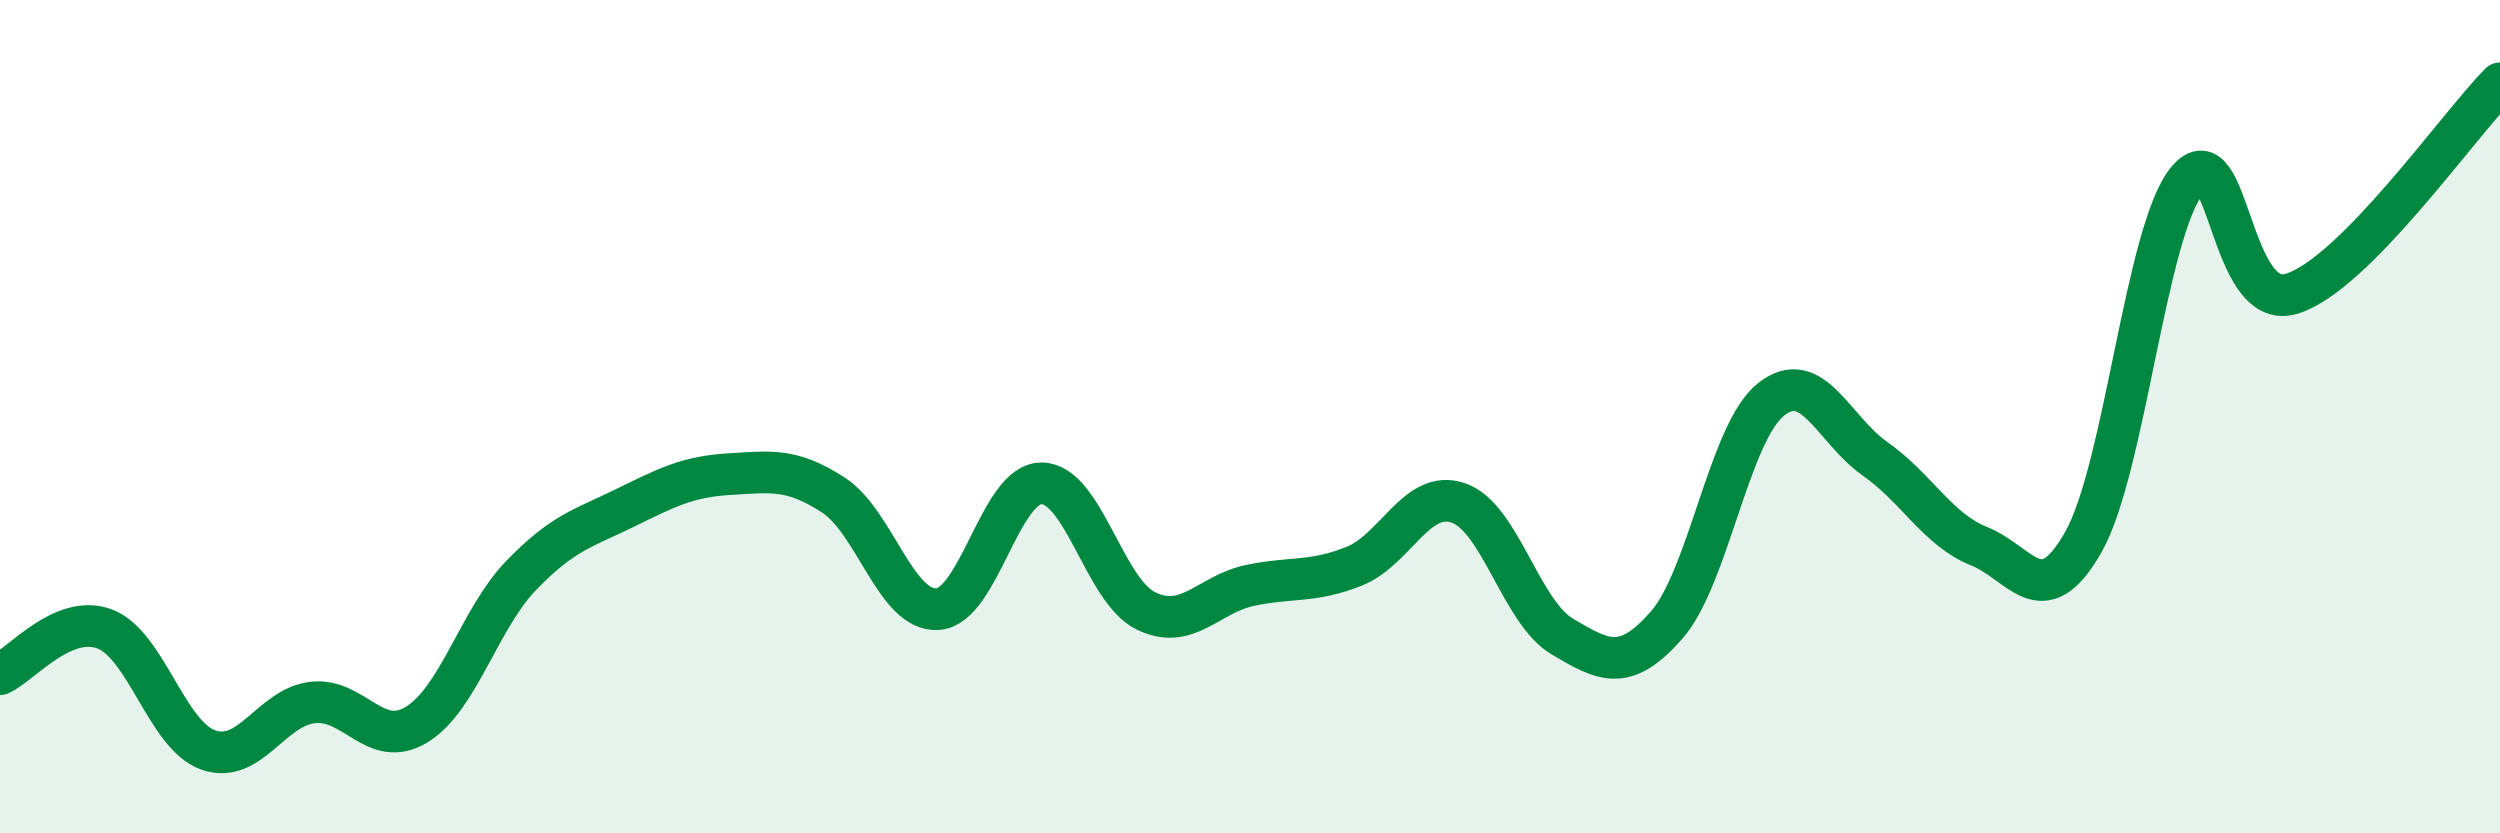
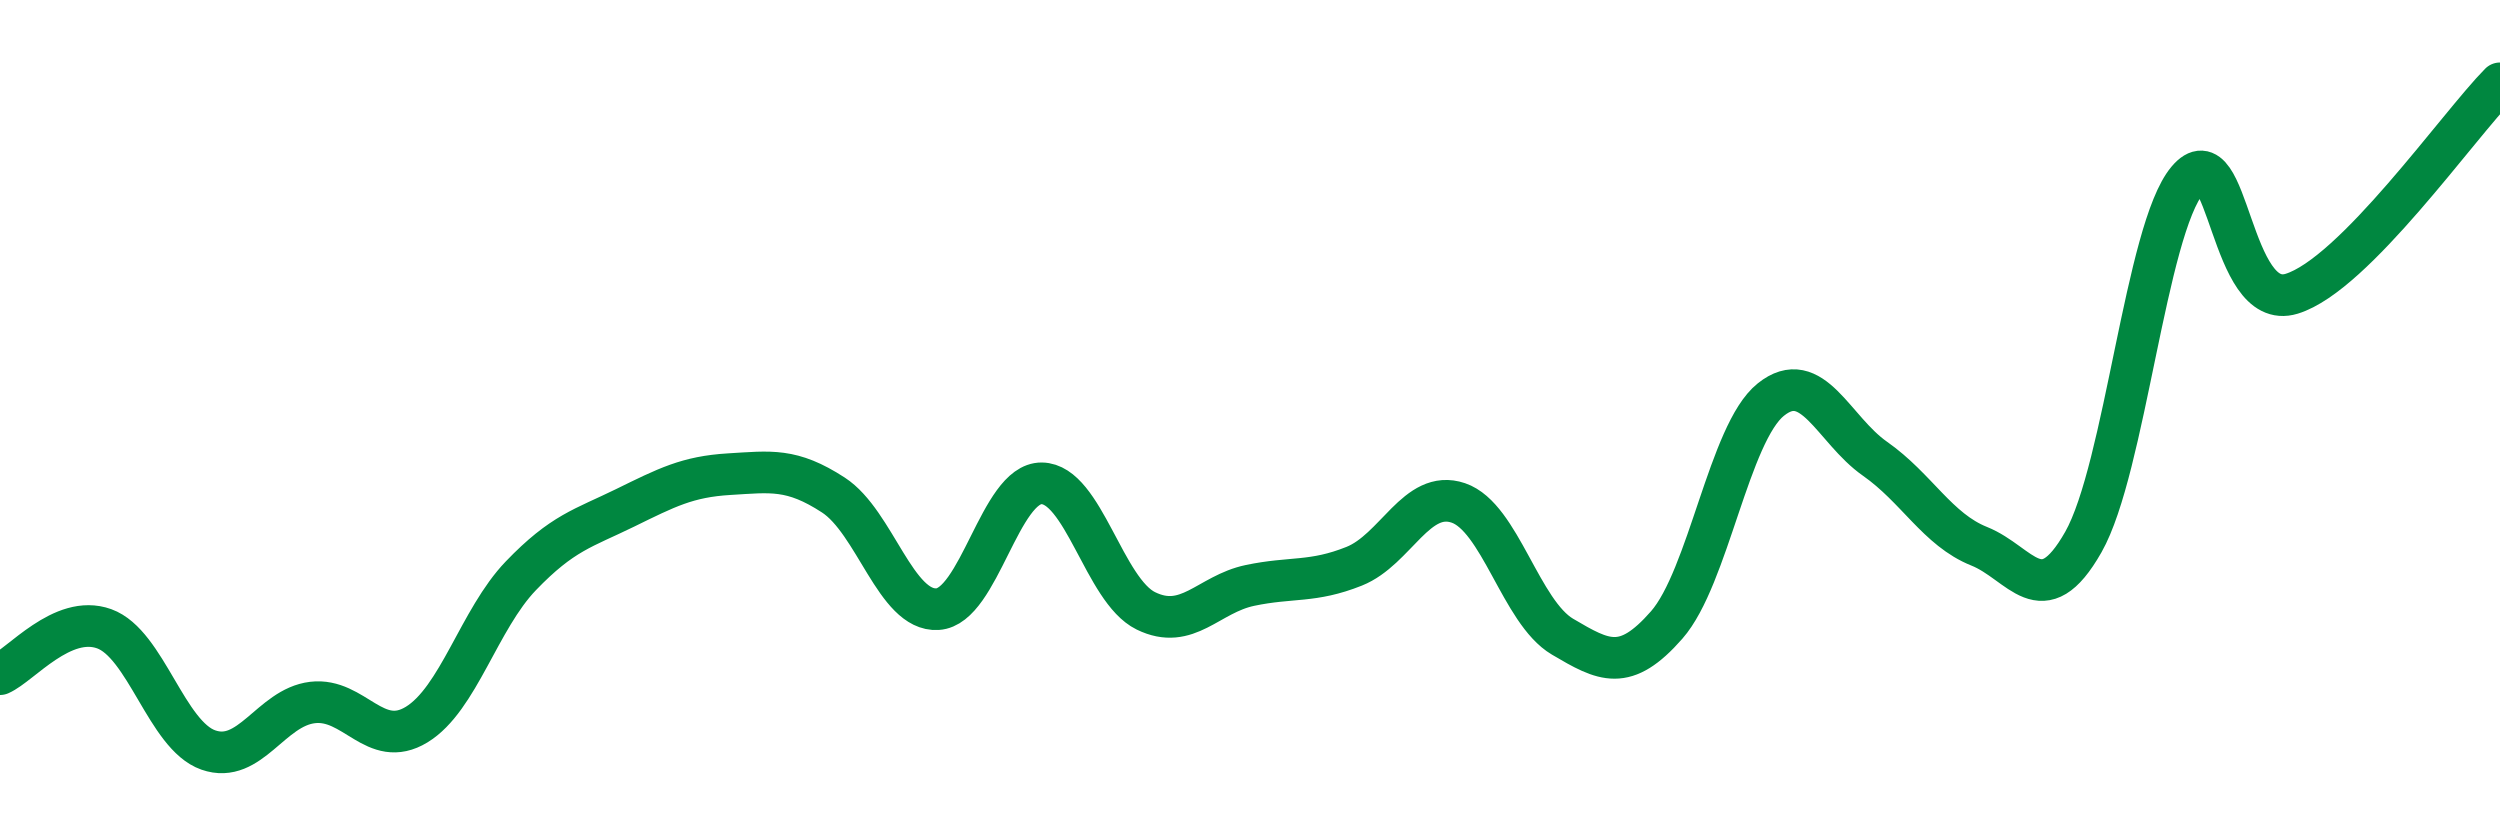
<svg xmlns="http://www.w3.org/2000/svg" width="60" height="20" viewBox="0 0 60 20">
-   <path d="M 0,16.18 C 0.5,15.96 1.5,14.73 2.5,15.09 C 3.5,15.45 4,17.65 5,18 C 6,18.35 6.5,16.98 7.5,16.86 C 8.5,16.74 9,18 10,17.39 C 11,16.78 11.5,14.86 12.5,13.82 C 13.5,12.78 14,12.68 15,12.19 C 16,11.7 16.5,11.44 17.5,11.38 C 18.5,11.32 19,11.23 20,11.88 C 21,12.53 21.5,14.68 22.5,14.62 C 23.5,14.56 24,11.59 25,11.6 C 26,11.61 26.5,14.17 27.5,14.66 C 28.5,15.15 29,14.26 30,14.05 C 31,13.84 31.5,13.99 32.5,13.59 C 33.5,13.19 34,11.73 35,12.07 C 36,12.41 36.5,14.69 37.5,15.28 C 38.5,15.87 39,16.14 40,15 C 41,13.86 41.5,10.39 42.5,9.59 C 43.5,8.79 44,10.31 45,11.01 C 46,11.71 46.5,12.71 47.5,13.11 C 48.5,13.51 49,14.77 50,13.01 C 51,11.25 51.5,5.51 52.5,4.32 C 53.5,3.13 53.5,7.51 55,7.05 C 56.5,6.59 59,3.01 60,2L60 20L0 20Z" fill="#008740" opacity="0.1" stroke-linecap="round" stroke-linejoin="round" />
  <path d="M 0,16.18 C 0.5,15.96 1.5,14.73 2.5,15.09 C 3.5,15.45 4,17.65 5,18 C 6,18.35 6.5,16.98 7.5,16.86 C 8.5,16.74 9,18 10,17.39 C 11,16.78 11.5,14.86 12.5,13.82 C 13.5,12.78 14,12.68 15,12.19 C 16,11.7 16.5,11.44 17.5,11.38 C 18.5,11.32 19,11.23 20,11.88 C 21,12.53 21.5,14.68 22.5,14.62 C 23.5,14.56 24,11.59 25,11.6 C 26,11.61 26.5,14.17 27.5,14.66 C 28.5,15.15 29,14.26 30,14.05 C 31,13.84 31.5,13.99 32.5,13.59 C 33.5,13.19 34,11.73 35,12.07 C 36,12.41 36.5,14.69 37.5,15.28 C 38.5,15.87 39,16.14 40,15 C 41,13.86 41.5,10.39 42.5,9.59 C 43.5,8.79 44,10.31 45,11.01 C 46,11.71 46.5,12.71 47.5,13.11 C 48.5,13.51 49,14.77 50,13.01 C 51,11.25 51.5,5.51 52.5,4.32 C 53.5,3.13 53.5,7.51 55,7.05 C 56.5,6.59 59,3.01 60,2" stroke="#008740" stroke-width="1" fill="none" stroke-linecap="round" stroke-linejoin="round" />
</svg>